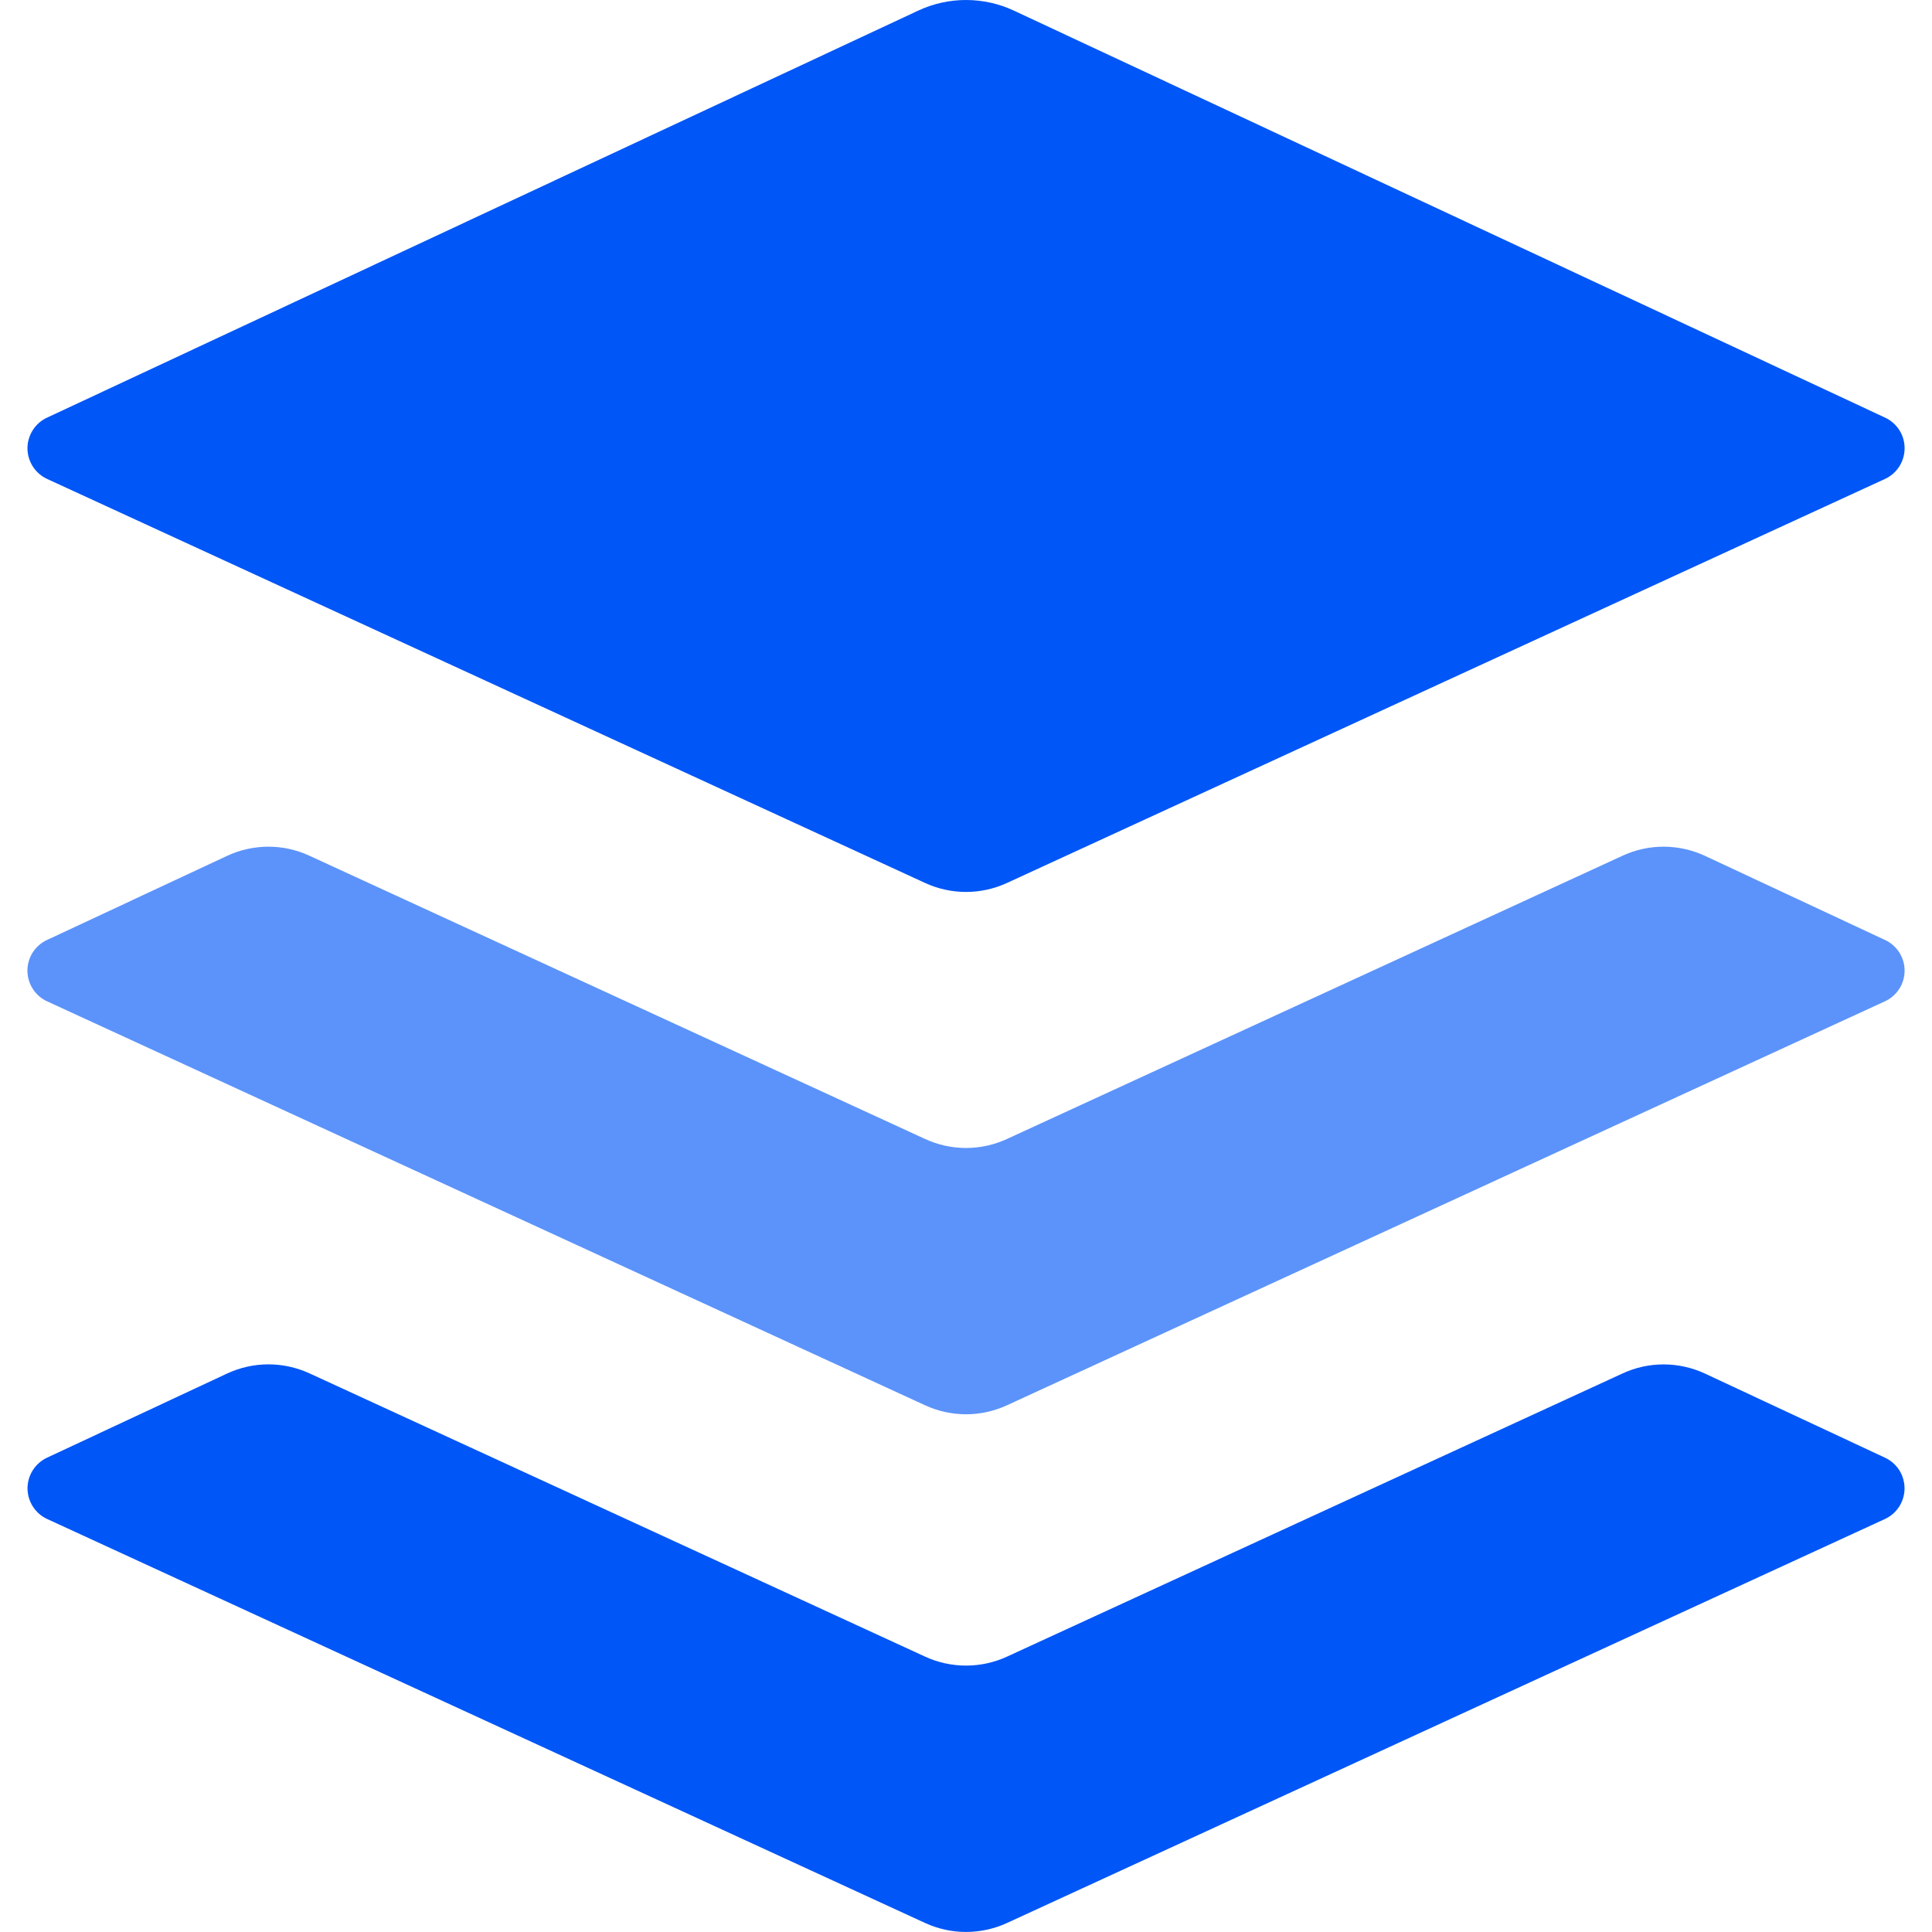
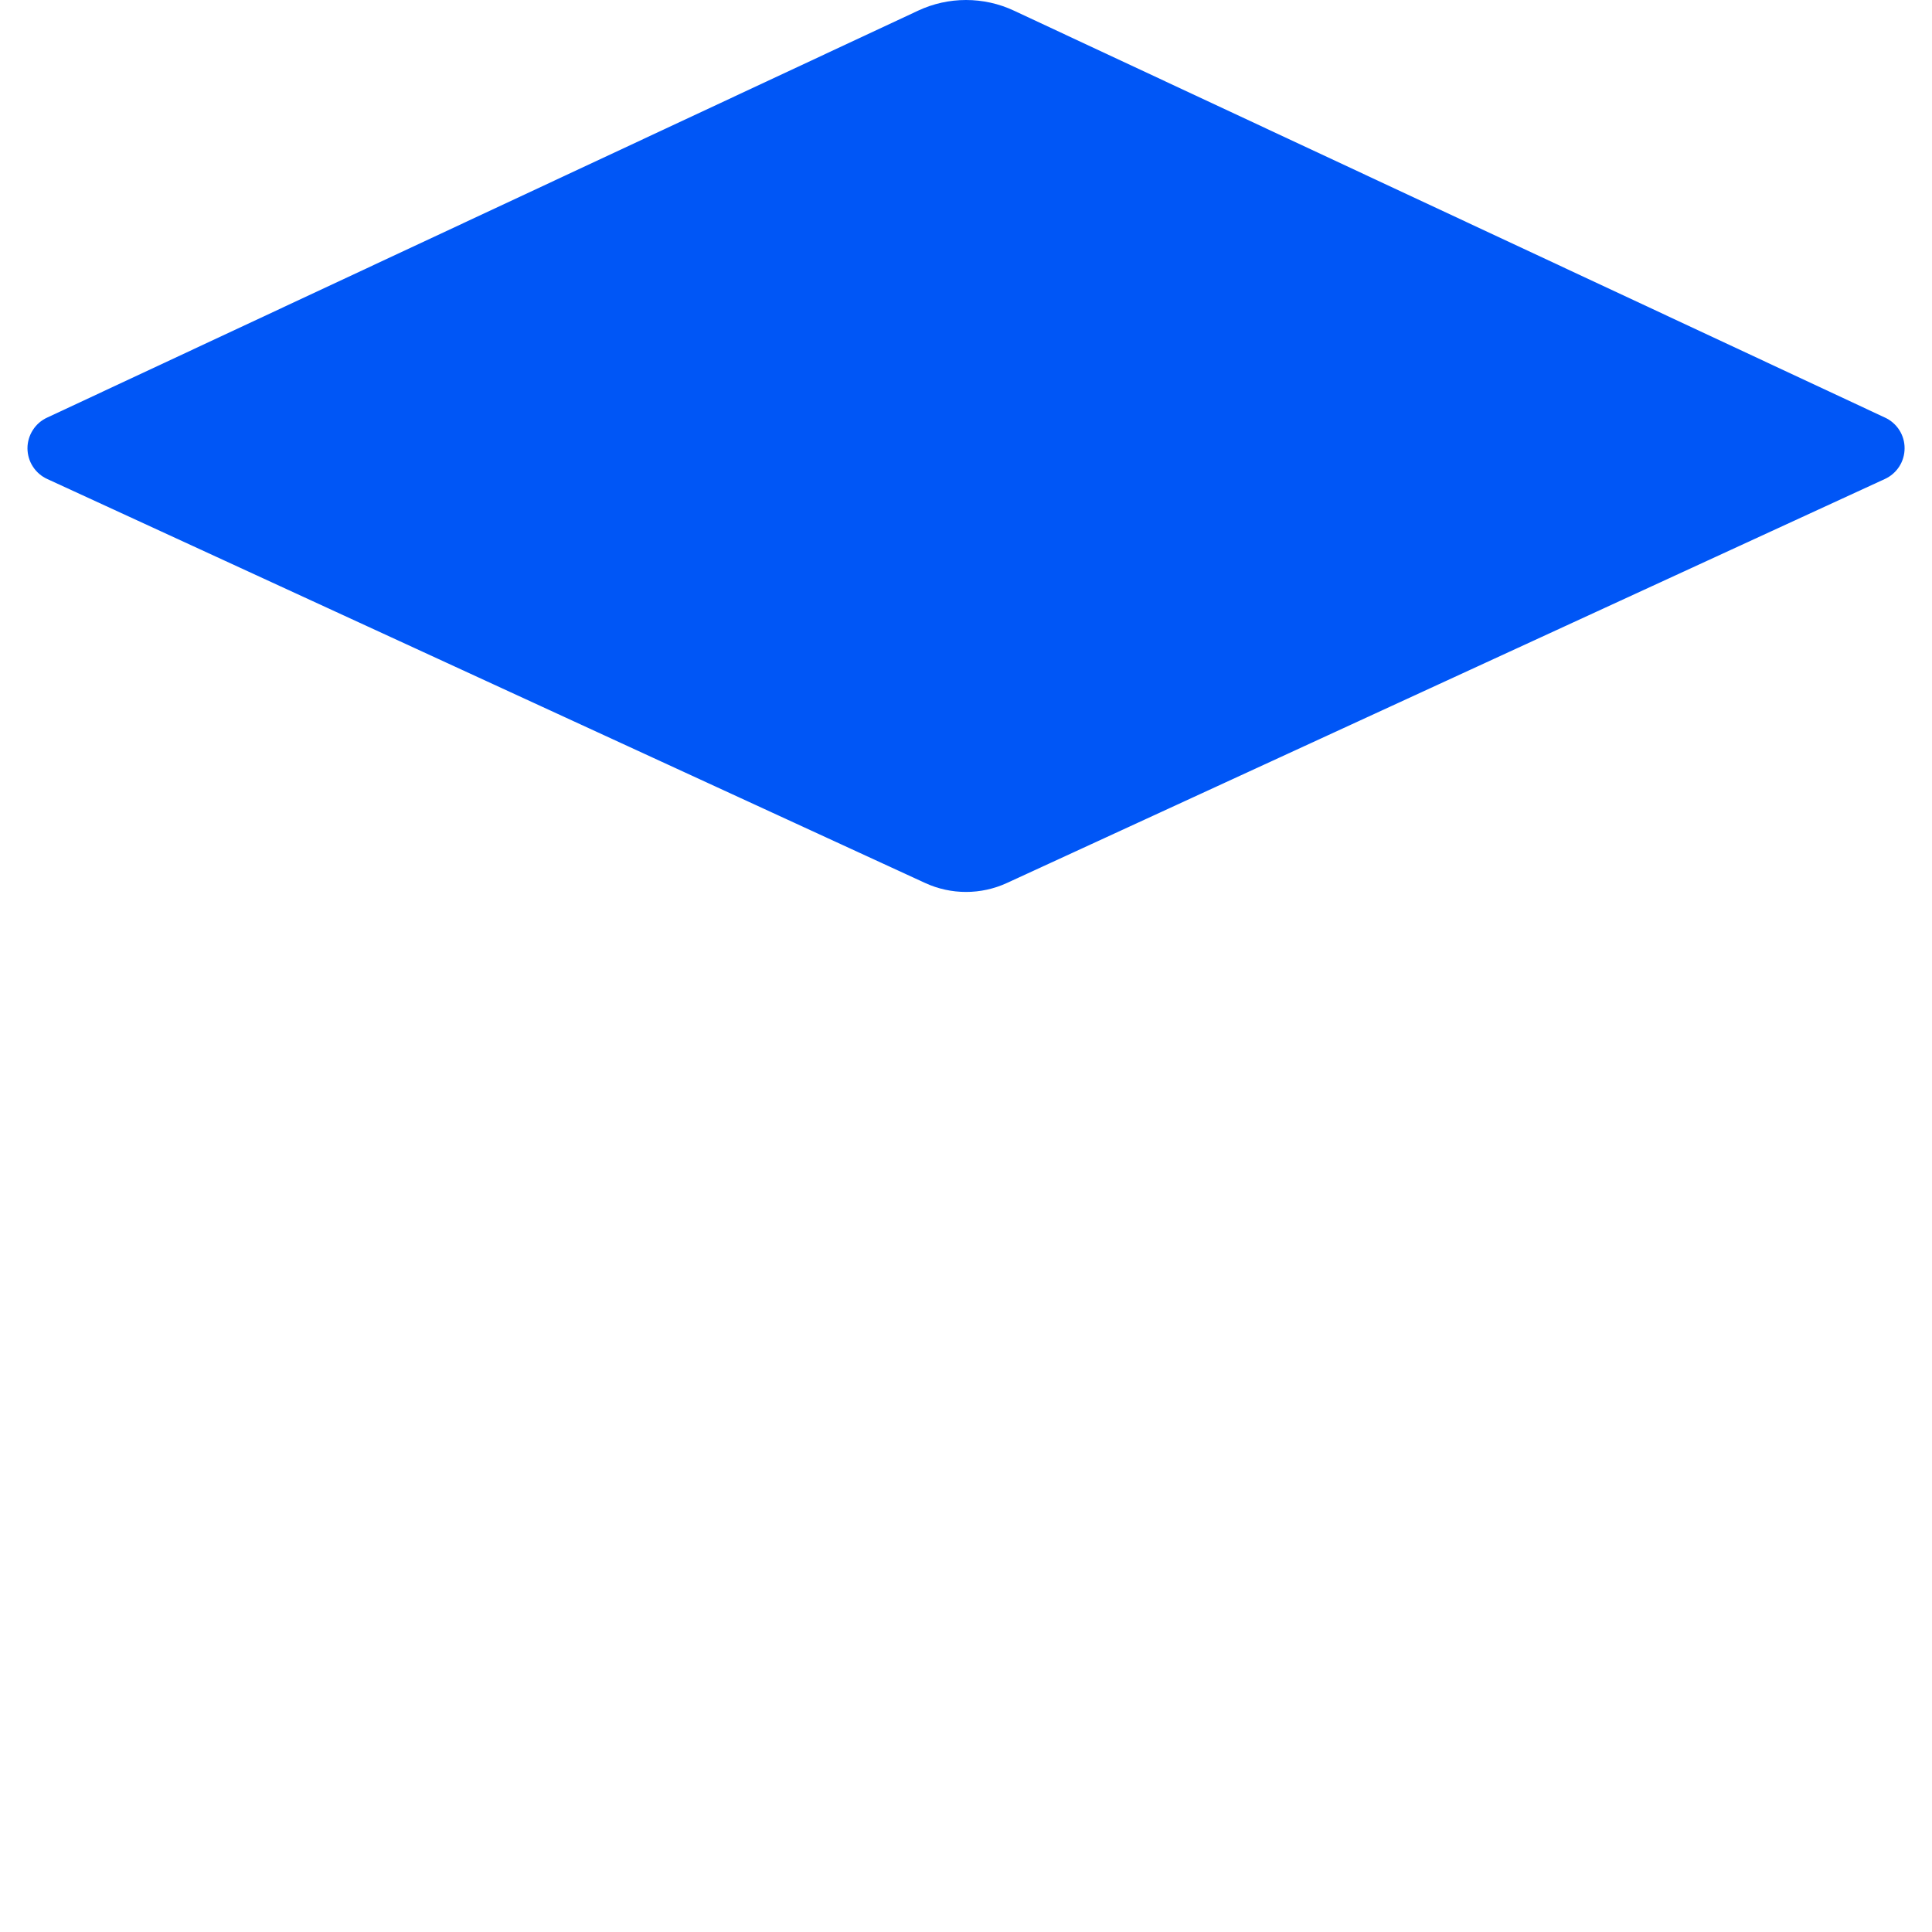
<svg xmlns="http://www.w3.org/2000/svg" width="37" height="37" viewBox="0 0 37 37" fill="none">
  <g clip-path="url(#clip0_1211_3962)">
    <path d="M17.585 0.203L0.904 7.997C0.791 8.048 0.696 8.131 0.629 8.236C0.562 8.34 0.526 8.462 0.526 8.586C0.527 8.71 0.562 8.832 0.63 8.936C0.697 9.04 0.793 9.123 0.906 9.174L17.717 16.91C18.214 17.139 18.787 17.139 19.284 16.91L36.096 9.174C36.209 9.123 36.304 9.04 36.372 8.936C36.439 8.832 36.475 8.711 36.475 8.586C36.476 8.462 36.441 8.341 36.374 8.236C36.307 8.132 36.211 8.048 36.099 7.997L19.416 0.203C19.13 0.069 18.817 0 18.5 0C18.184 0 17.872 0.069 17.585 0.203Z" fill="#0056F6" />
-     <path opacity="0.64" d="M36.099 18.001L32.653 16.391C32.406 16.276 32.137 16.216 31.865 16.215C31.592 16.214 31.323 16.273 31.076 16.387L19.284 21.813C19.038 21.926 18.771 21.985 18.5 21.985C18.23 21.985 17.963 21.926 17.717 21.813L5.923 16.387C5.676 16.273 5.407 16.214 5.135 16.215C4.863 16.216 4.594 16.276 4.348 16.391L0.902 18.001C0.789 18.052 0.694 18.136 0.627 18.24C0.56 18.345 0.525 18.466 0.525 18.59C0.526 18.715 0.562 18.836 0.629 18.94C0.696 19.044 0.792 19.127 0.905 19.178L17.717 26.913C17.963 27.026 18.23 27.085 18.5 27.085C18.771 27.085 19.038 27.026 19.284 26.913L36.095 19.178C36.208 19.127 36.304 19.044 36.372 18.94C36.439 18.836 36.475 18.715 36.475 18.59C36.476 18.466 36.44 18.345 36.373 18.24C36.307 18.136 36.211 18.052 36.099 18.001Z" fill="#0056F6" />
-     <path d="M36.099 27.916L32.653 26.306C32.406 26.191 32.137 26.131 31.865 26.13C31.593 26.129 31.323 26.188 31.076 26.302L19.284 31.727C19.038 31.84 18.771 31.898 18.501 31.898C18.23 31.898 17.963 31.84 17.718 31.727L5.924 26.3C5.676 26.187 5.407 26.128 5.135 26.129C4.863 26.13 4.595 26.19 4.348 26.305L0.902 27.916C0.79 27.968 0.695 28.051 0.629 28.155C0.562 28.26 0.527 28.381 0.527 28.505C0.528 28.629 0.563 28.75 0.631 28.854C0.698 28.958 0.793 29.041 0.906 29.092L17.718 36.828C18.214 37.056 18.787 37.056 19.284 36.828L36.096 29.092C36.208 29.041 36.304 28.958 36.371 28.854C36.438 28.75 36.474 28.629 36.474 28.505C36.474 28.381 36.439 28.26 36.373 28.155C36.306 28.051 36.211 27.968 36.099 27.916Z" fill="#0056F6" />
  </g>
  <defs>
    <clipPath id="clip0_1211_3962">
      <rect width="37" height="37" fill="white" />
    </clipPath>
  </defs>
</svg>